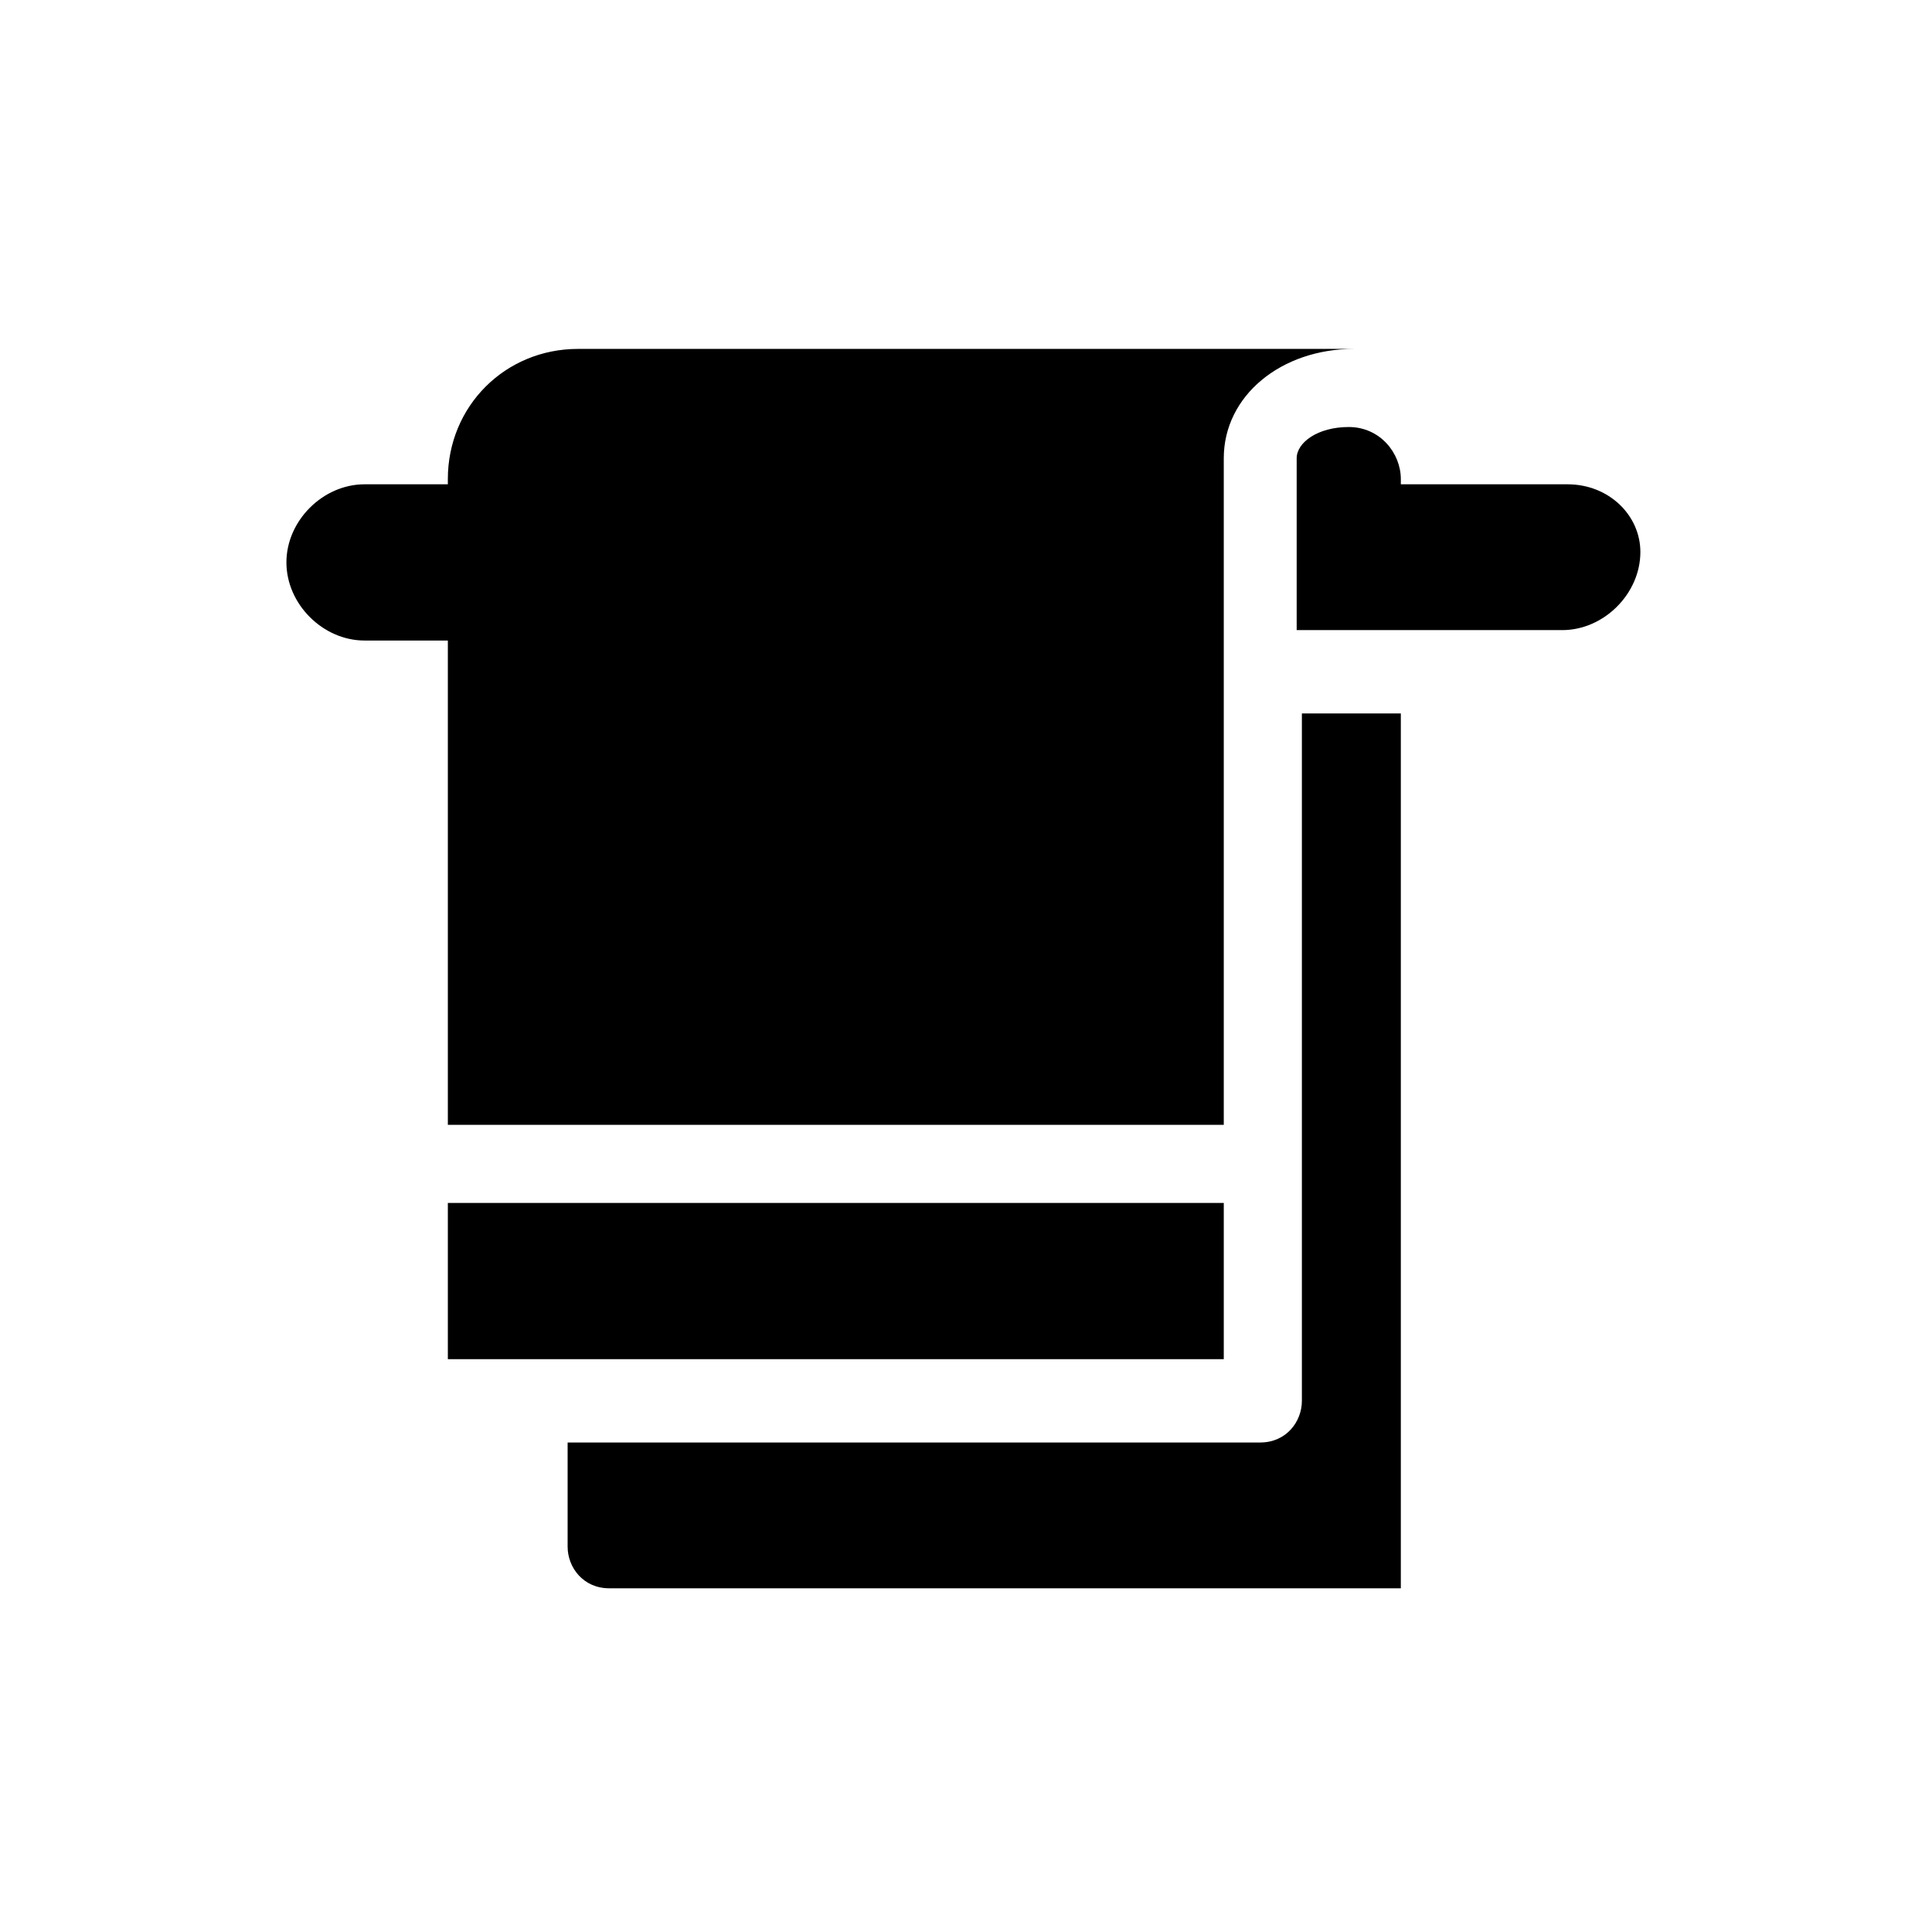
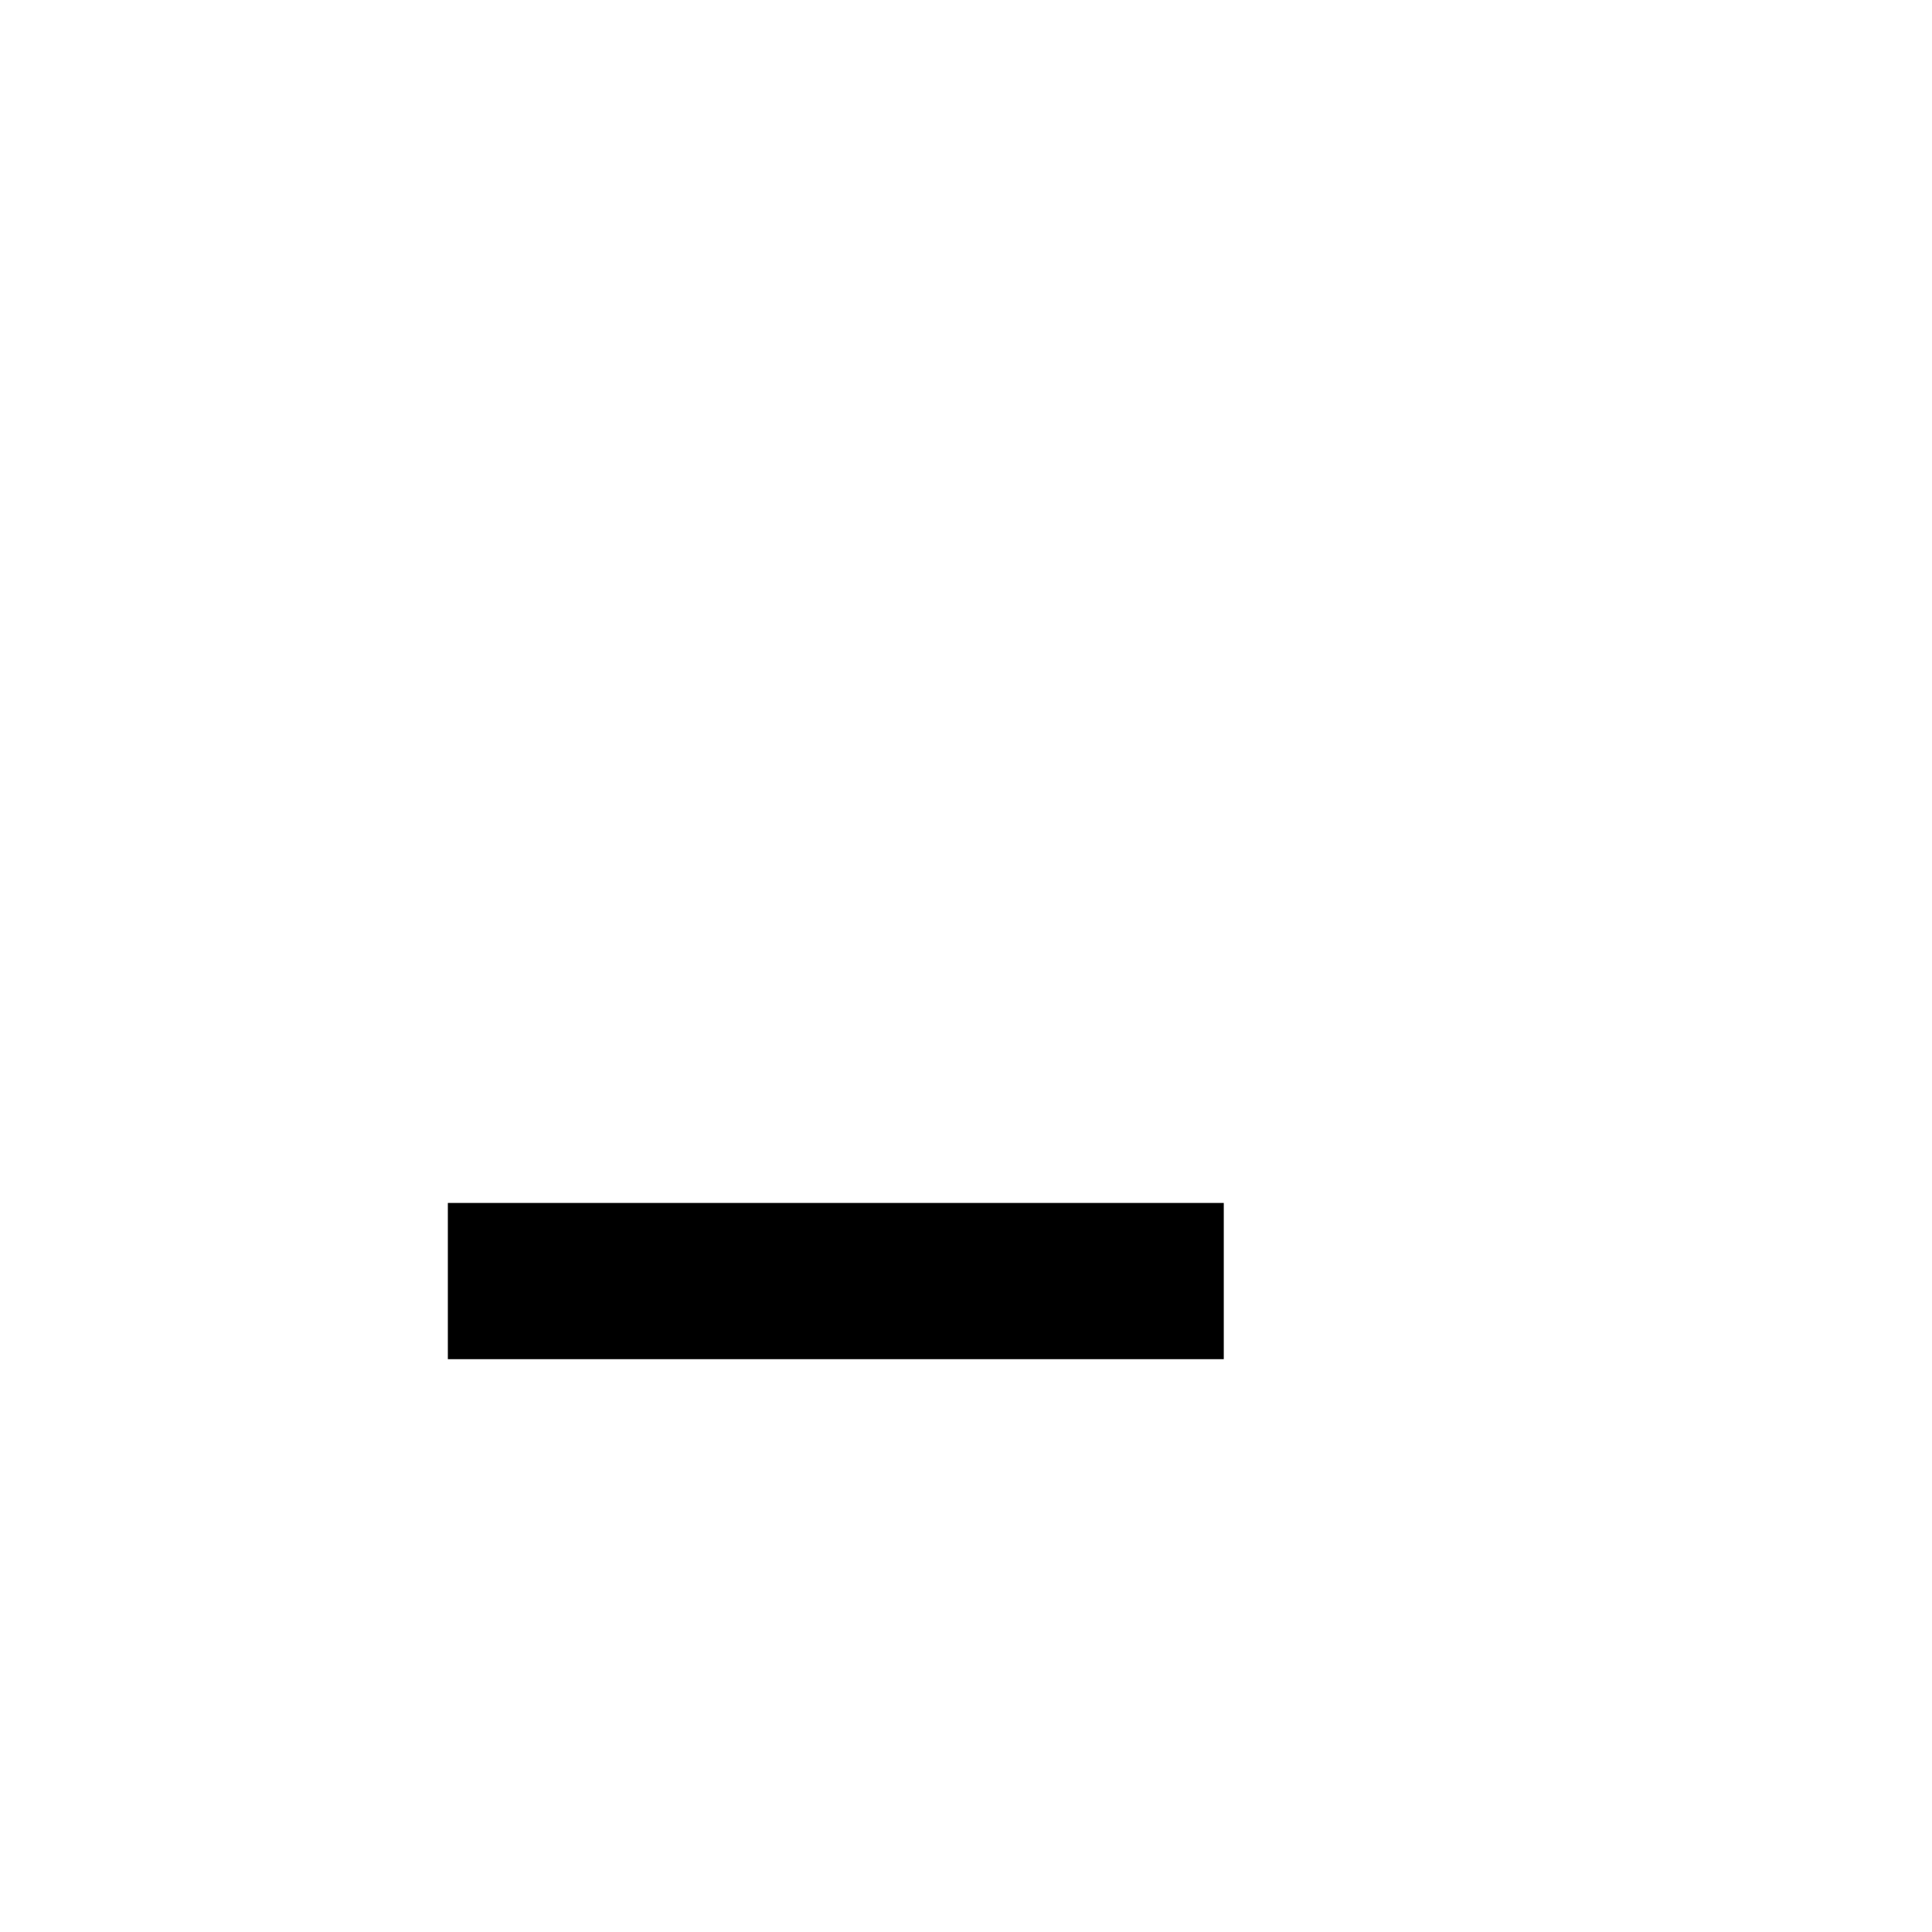
<svg xmlns="http://www.w3.org/2000/svg" version="1.1" id="Warstwa_1" x="0px" y="0px" viewBox="0 0 37.1 37.1" style="enable-background:new 0 0 37.1 37.1;" xml:space="preserve">
  <g>
-     <path d="M25,26.9c0,0.4-0.3,0.8-0.8,0.8c0,0,0,0,0,0c0,0,0,0,0,0H10.9v2c0,0.4,0.3,0.8,0.8,0.8h15.2V13.7H25L25,26.9L25,26.9z" />
    <path d="M8.6,23.1h14.9v3H8.6V23.1z" />
-     <path d="M8.6,21.6h14.9V8.8c0-1.2,1.1-2.1,2.5-2.1H11.1c-1.4,0-2.5,1.1-2.5,2.5v0.1H7c-0.8,0-1.5,0.7-1.5,1.5   c0,0.8,0.7,1.5,1.5,1.5h1.6V21.6z" />
-     <path d="M30.1,9.3h-3.2V9.2c0-0.5-0.4-1-1-1c-0.6,0-1,0.3-1,0.6v3.3h5.1c0.8,0,1.5-0.7,1.5-1.5C31.5,9.9,30.9,9.3,30.1,9.3z" />
  </g>
</svg>